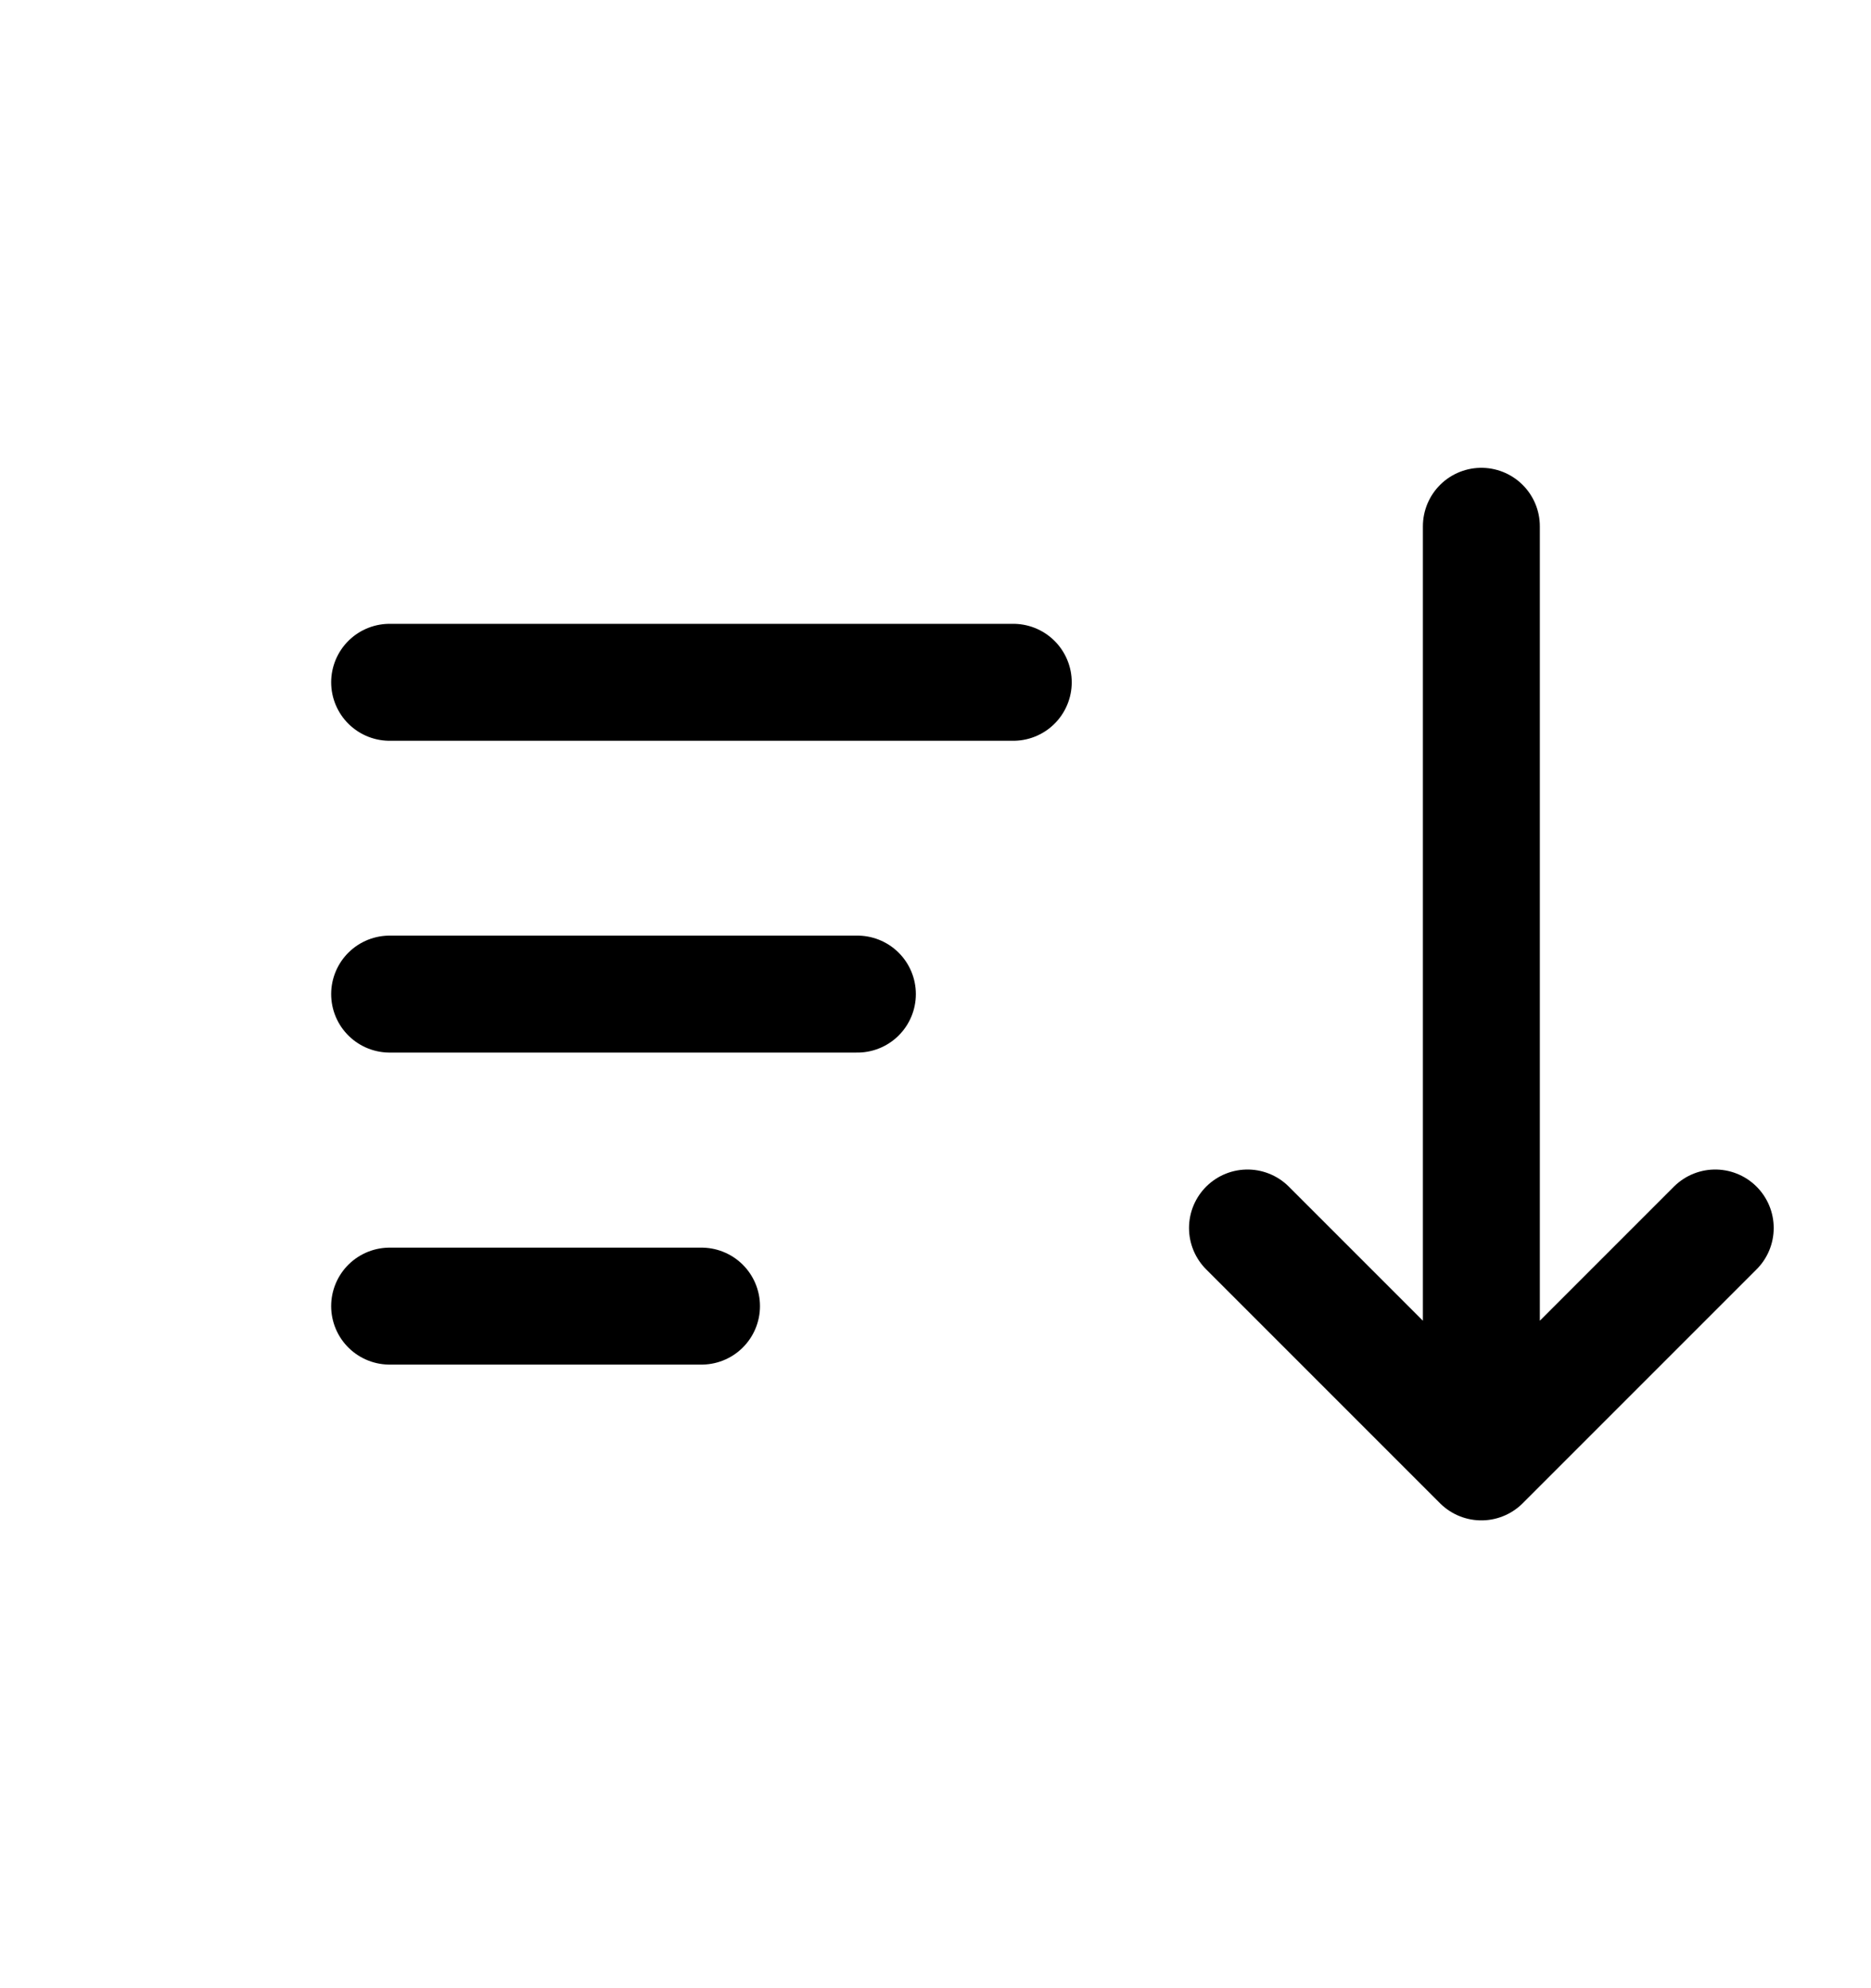
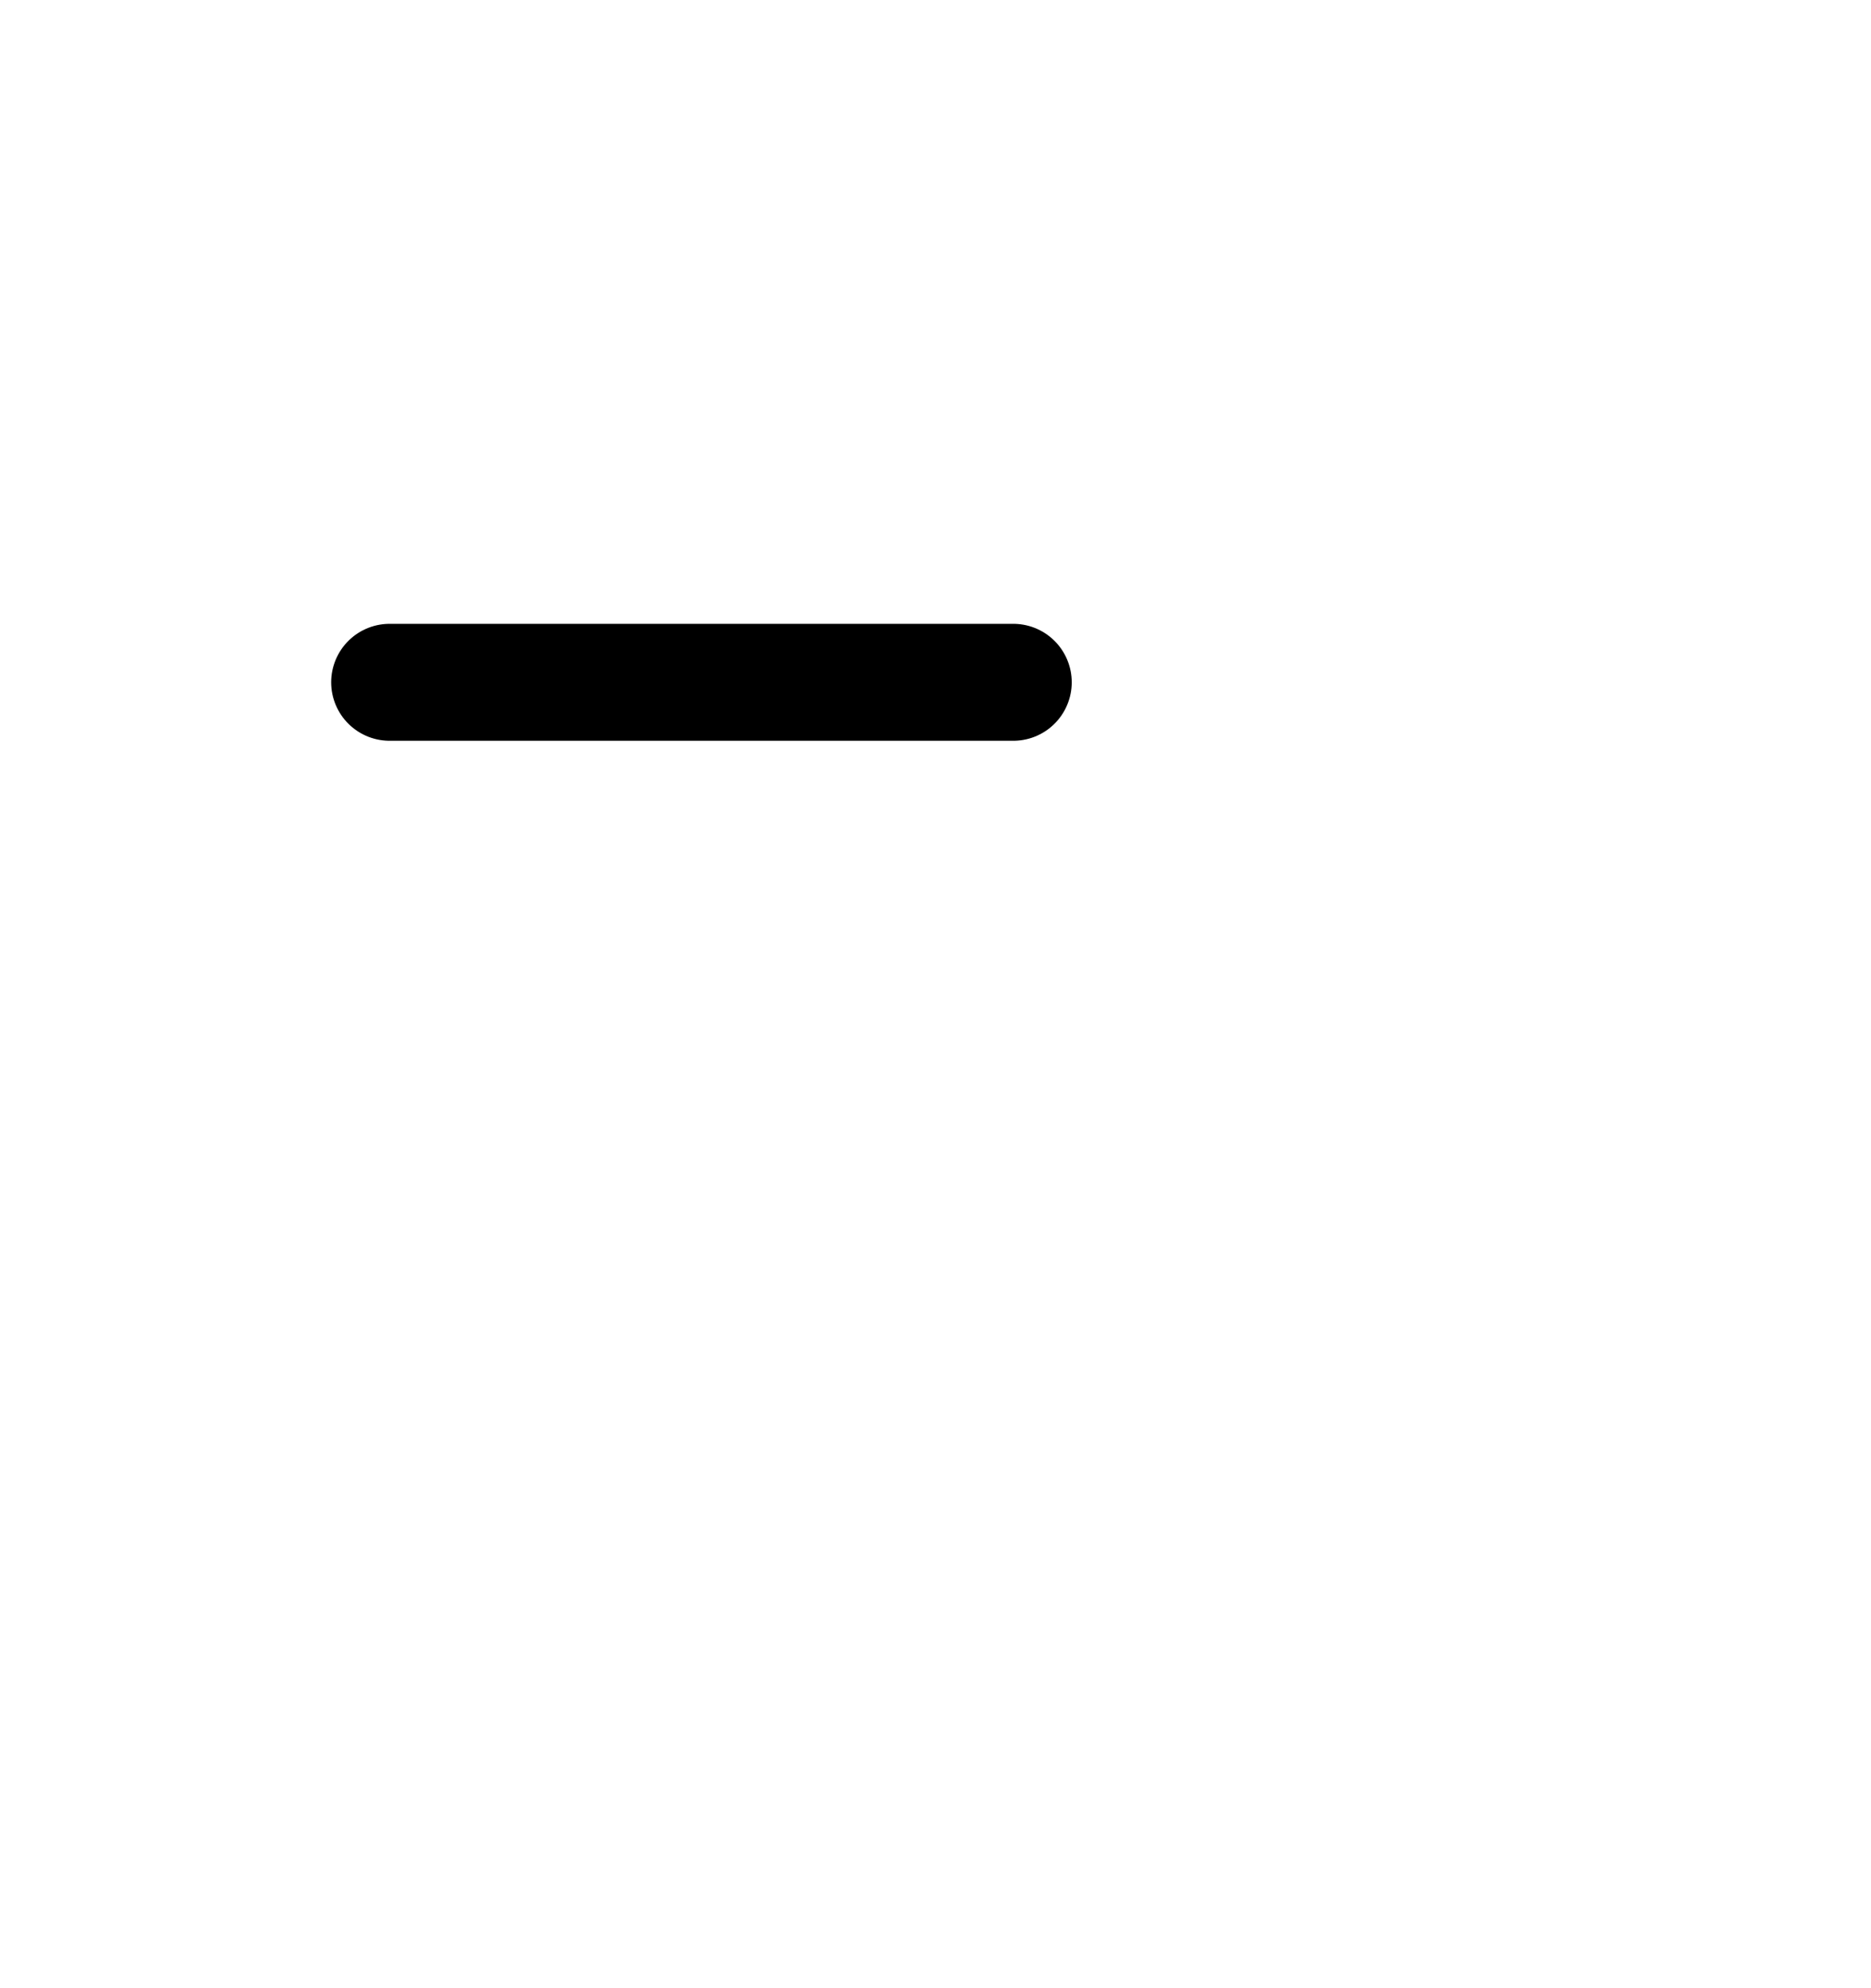
<svg xmlns="http://www.w3.org/2000/svg" width="16" height="17" viewBox="0 0 16 17" fill="none">
  <path d="M3.332 5.834H8.665" stroke="black" stroke-linecap="round" />
-   <path d="M3.332 8.5H7.332" stroke="black" stroke-linecap="round" />
-   <path d="M3.332 11.168H5.999" stroke="black" stroke-linecap="round" />
-   <path d="M12.668 12.5L14.668 10.5M12.668 12.5L10.668 10.5M12.668 12.5L12.668 4.5" stroke="black" stroke-linecap="round" stroke-linejoin="round" />
</svg>